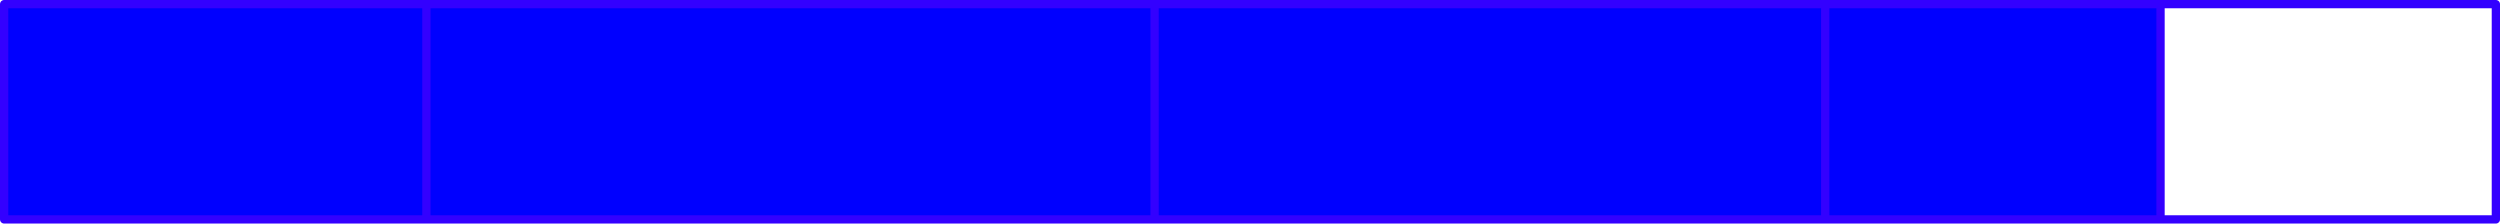
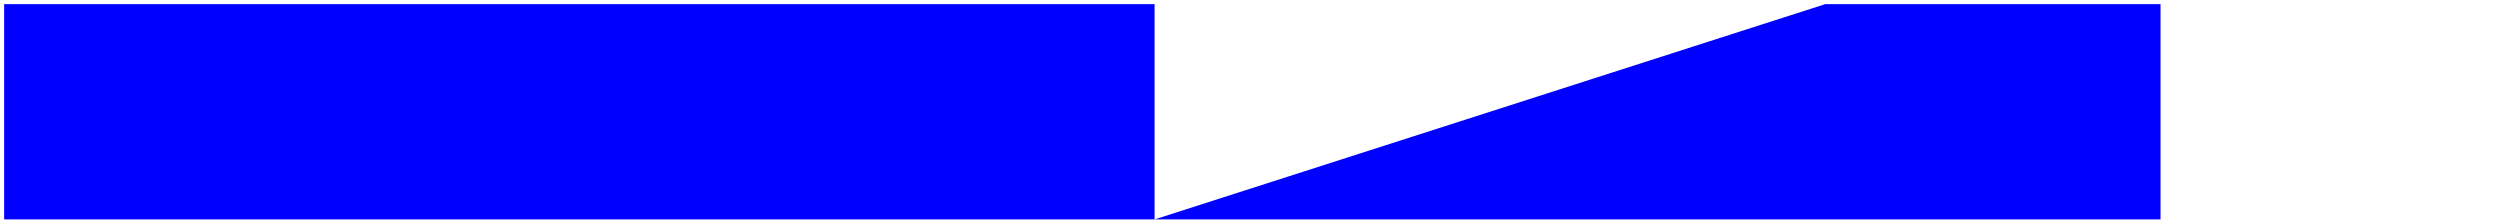
<svg xmlns="http://www.w3.org/2000/svg" height="27.0px" width="301.95px">
  <g transform="matrix(1.0, 0.0, 0.0, 1.0, -80.5, -254.5)">
-     <path d="M300.95 255.0 L341.45 255.0 341.45 281.0 300.95 281.0 300.95 255.0 300.95 281.0 219.95 281.0 132.0 281.0 81.0 281.0 81.0 255.0 132.0 255.0 219.95 255.0 300.95 255.0 M219.95 255.0 L219.95 281.0 219.95 255.0 M132.0 255.0 L132.0 281.0 132.0 255.0" fill="#0000ff" fill-rule="evenodd" stroke="none" />
-     <path d="M300.95 281.0 L341.45 281.0 341.45 255.0 300.95 255.0 300.95 281.0 219.95 281.0 132.0 281.0 81.0 281.0 81.0 255.0 132.0 255.0 219.95 255.0 300.95 255.0 M341.45 255.0 L381.95 255.0 381.95 281.0 341.45 281.0 M132.0 281.0 L132.0 255.0 M219.95 281.0 L219.95 255.0" fill="none" stroke="#3300ff" stroke-linecap="round" stroke-linejoin="round" stroke-width="1.0" />
+     <path d="M300.95 255.0 L341.45 255.0 341.45 281.0 300.95 281.0 300.95 255.0 300.95 281.0 219.95 281.0 132.0 281.0 81.0 281.0 81.0 255.0 132.0 255.0 219.95 255.0 300.95 255.0 L219.95 281.0 219.95 255.0 M132.0 255.0 L132.0 281.0 132.0 255.0" fill="#0000ff" fill-rule="evenodd" stroke="none" />
  </g>
</svg>